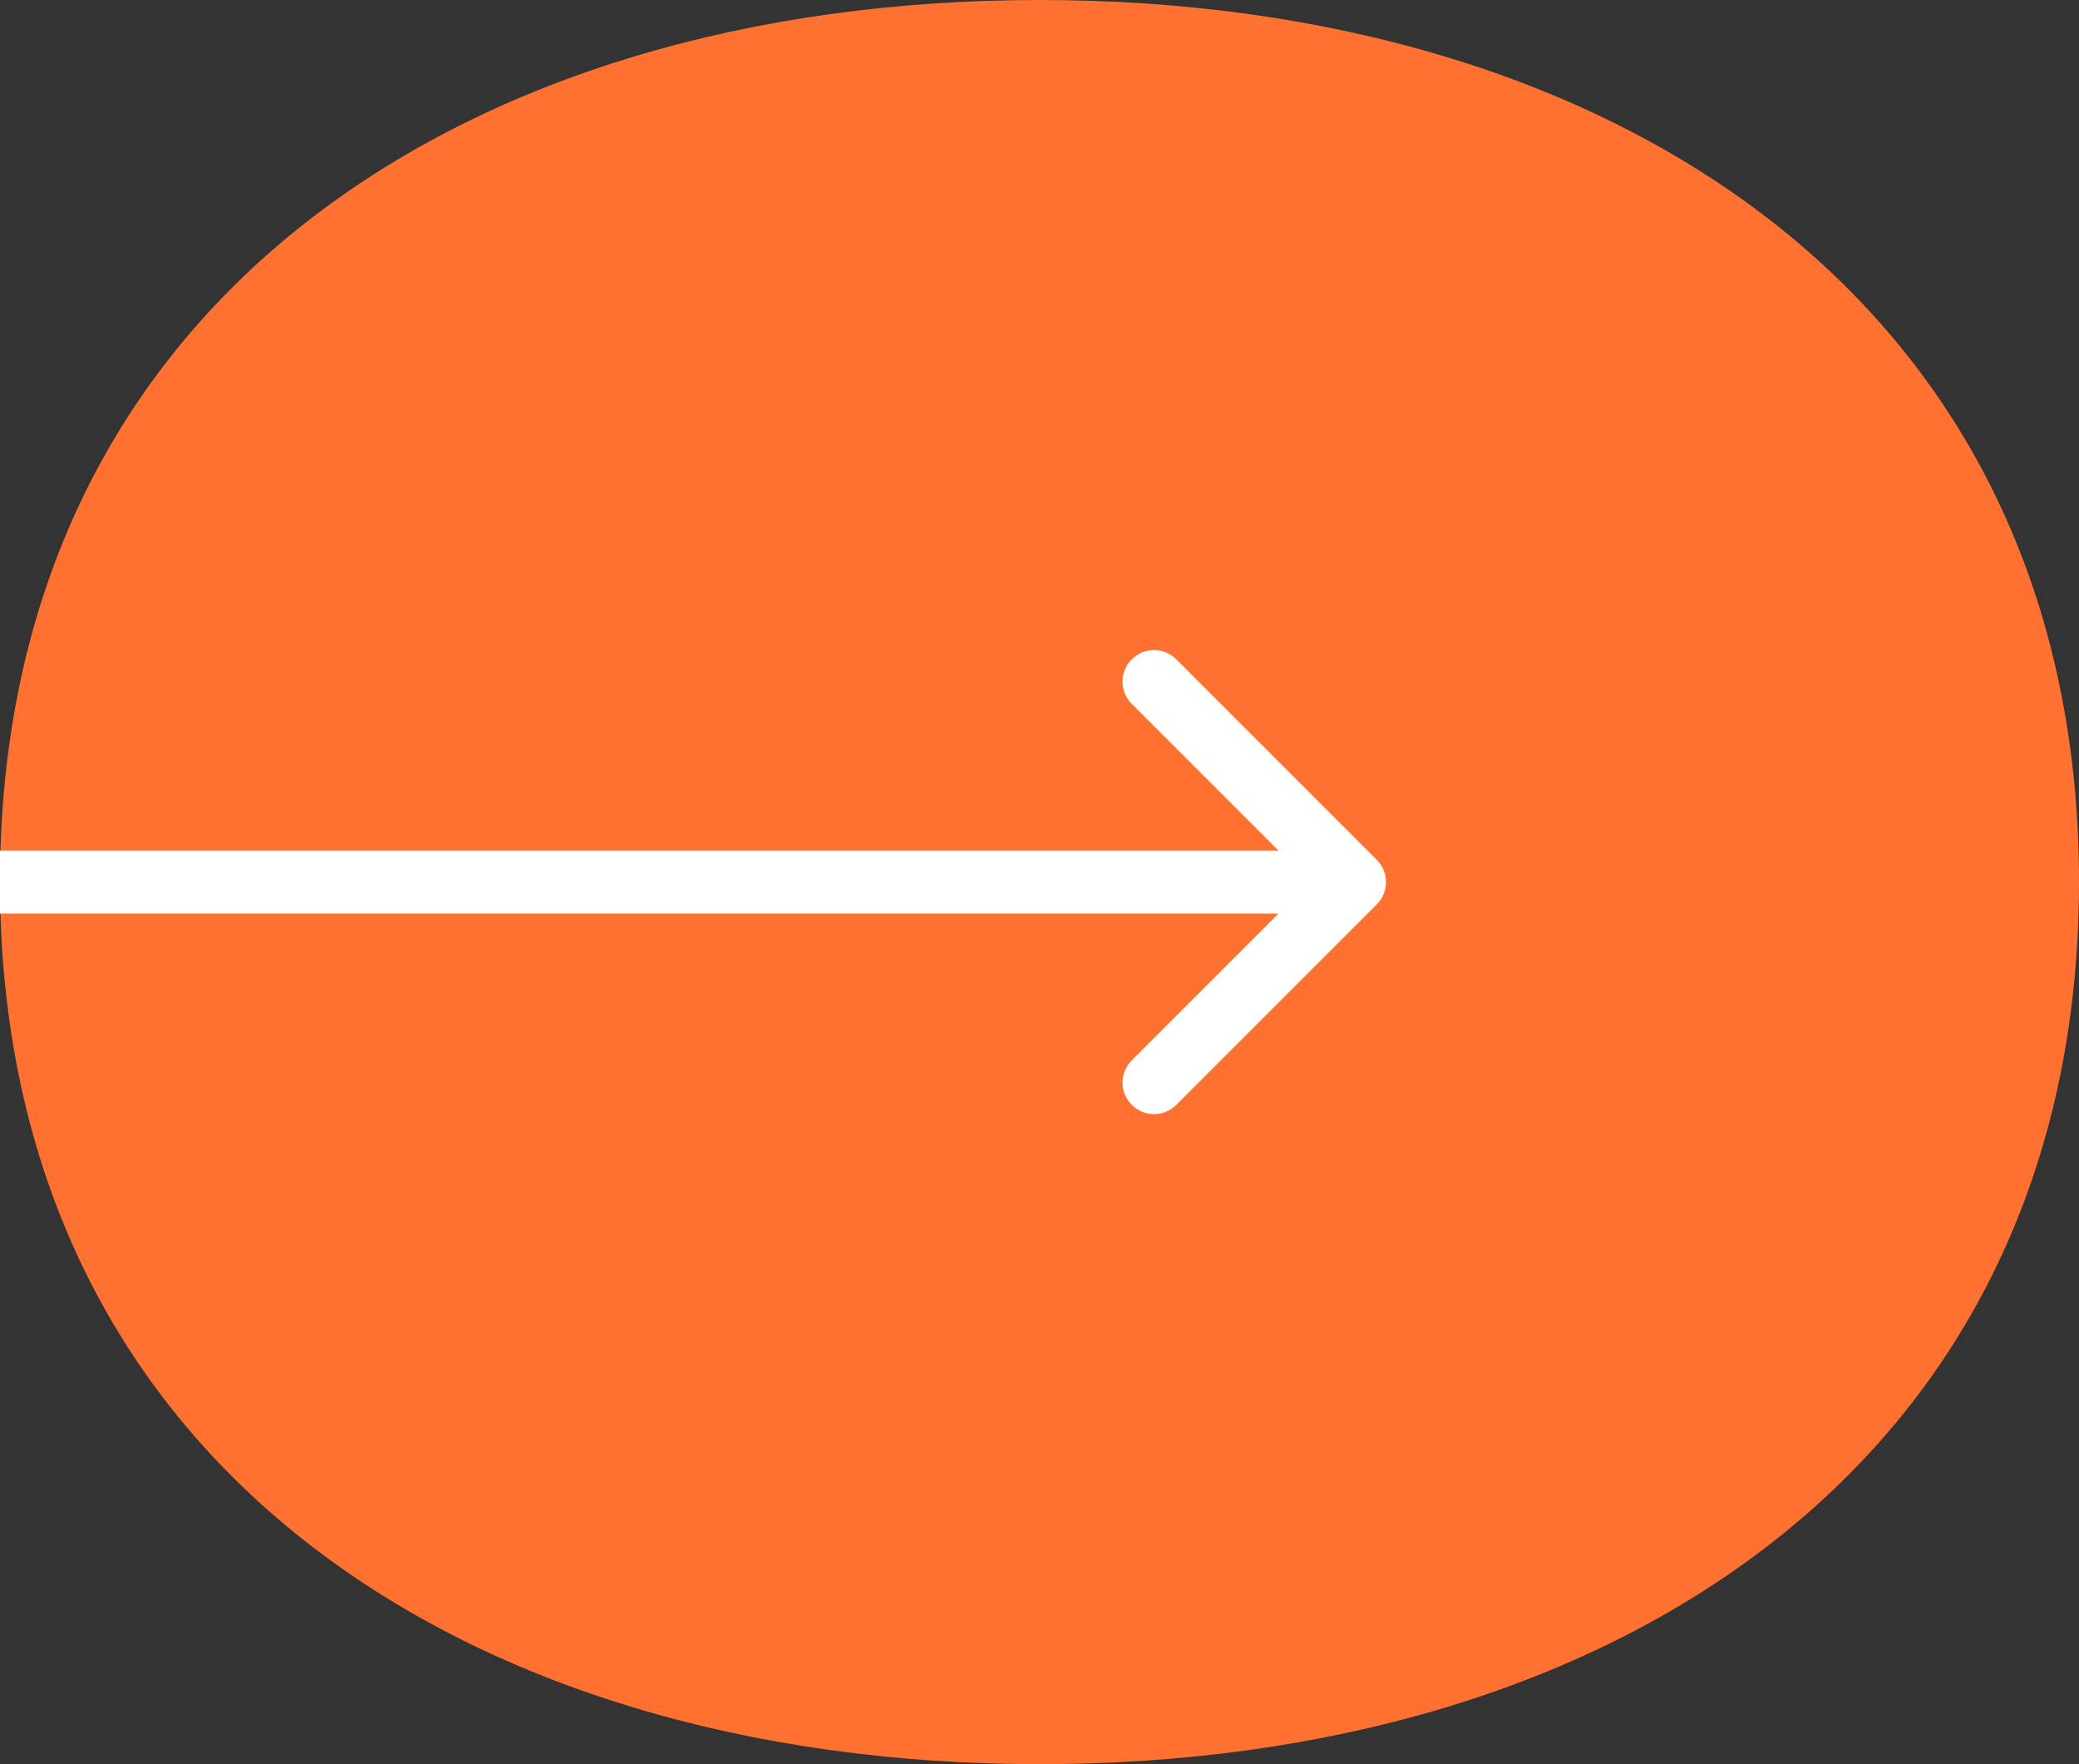
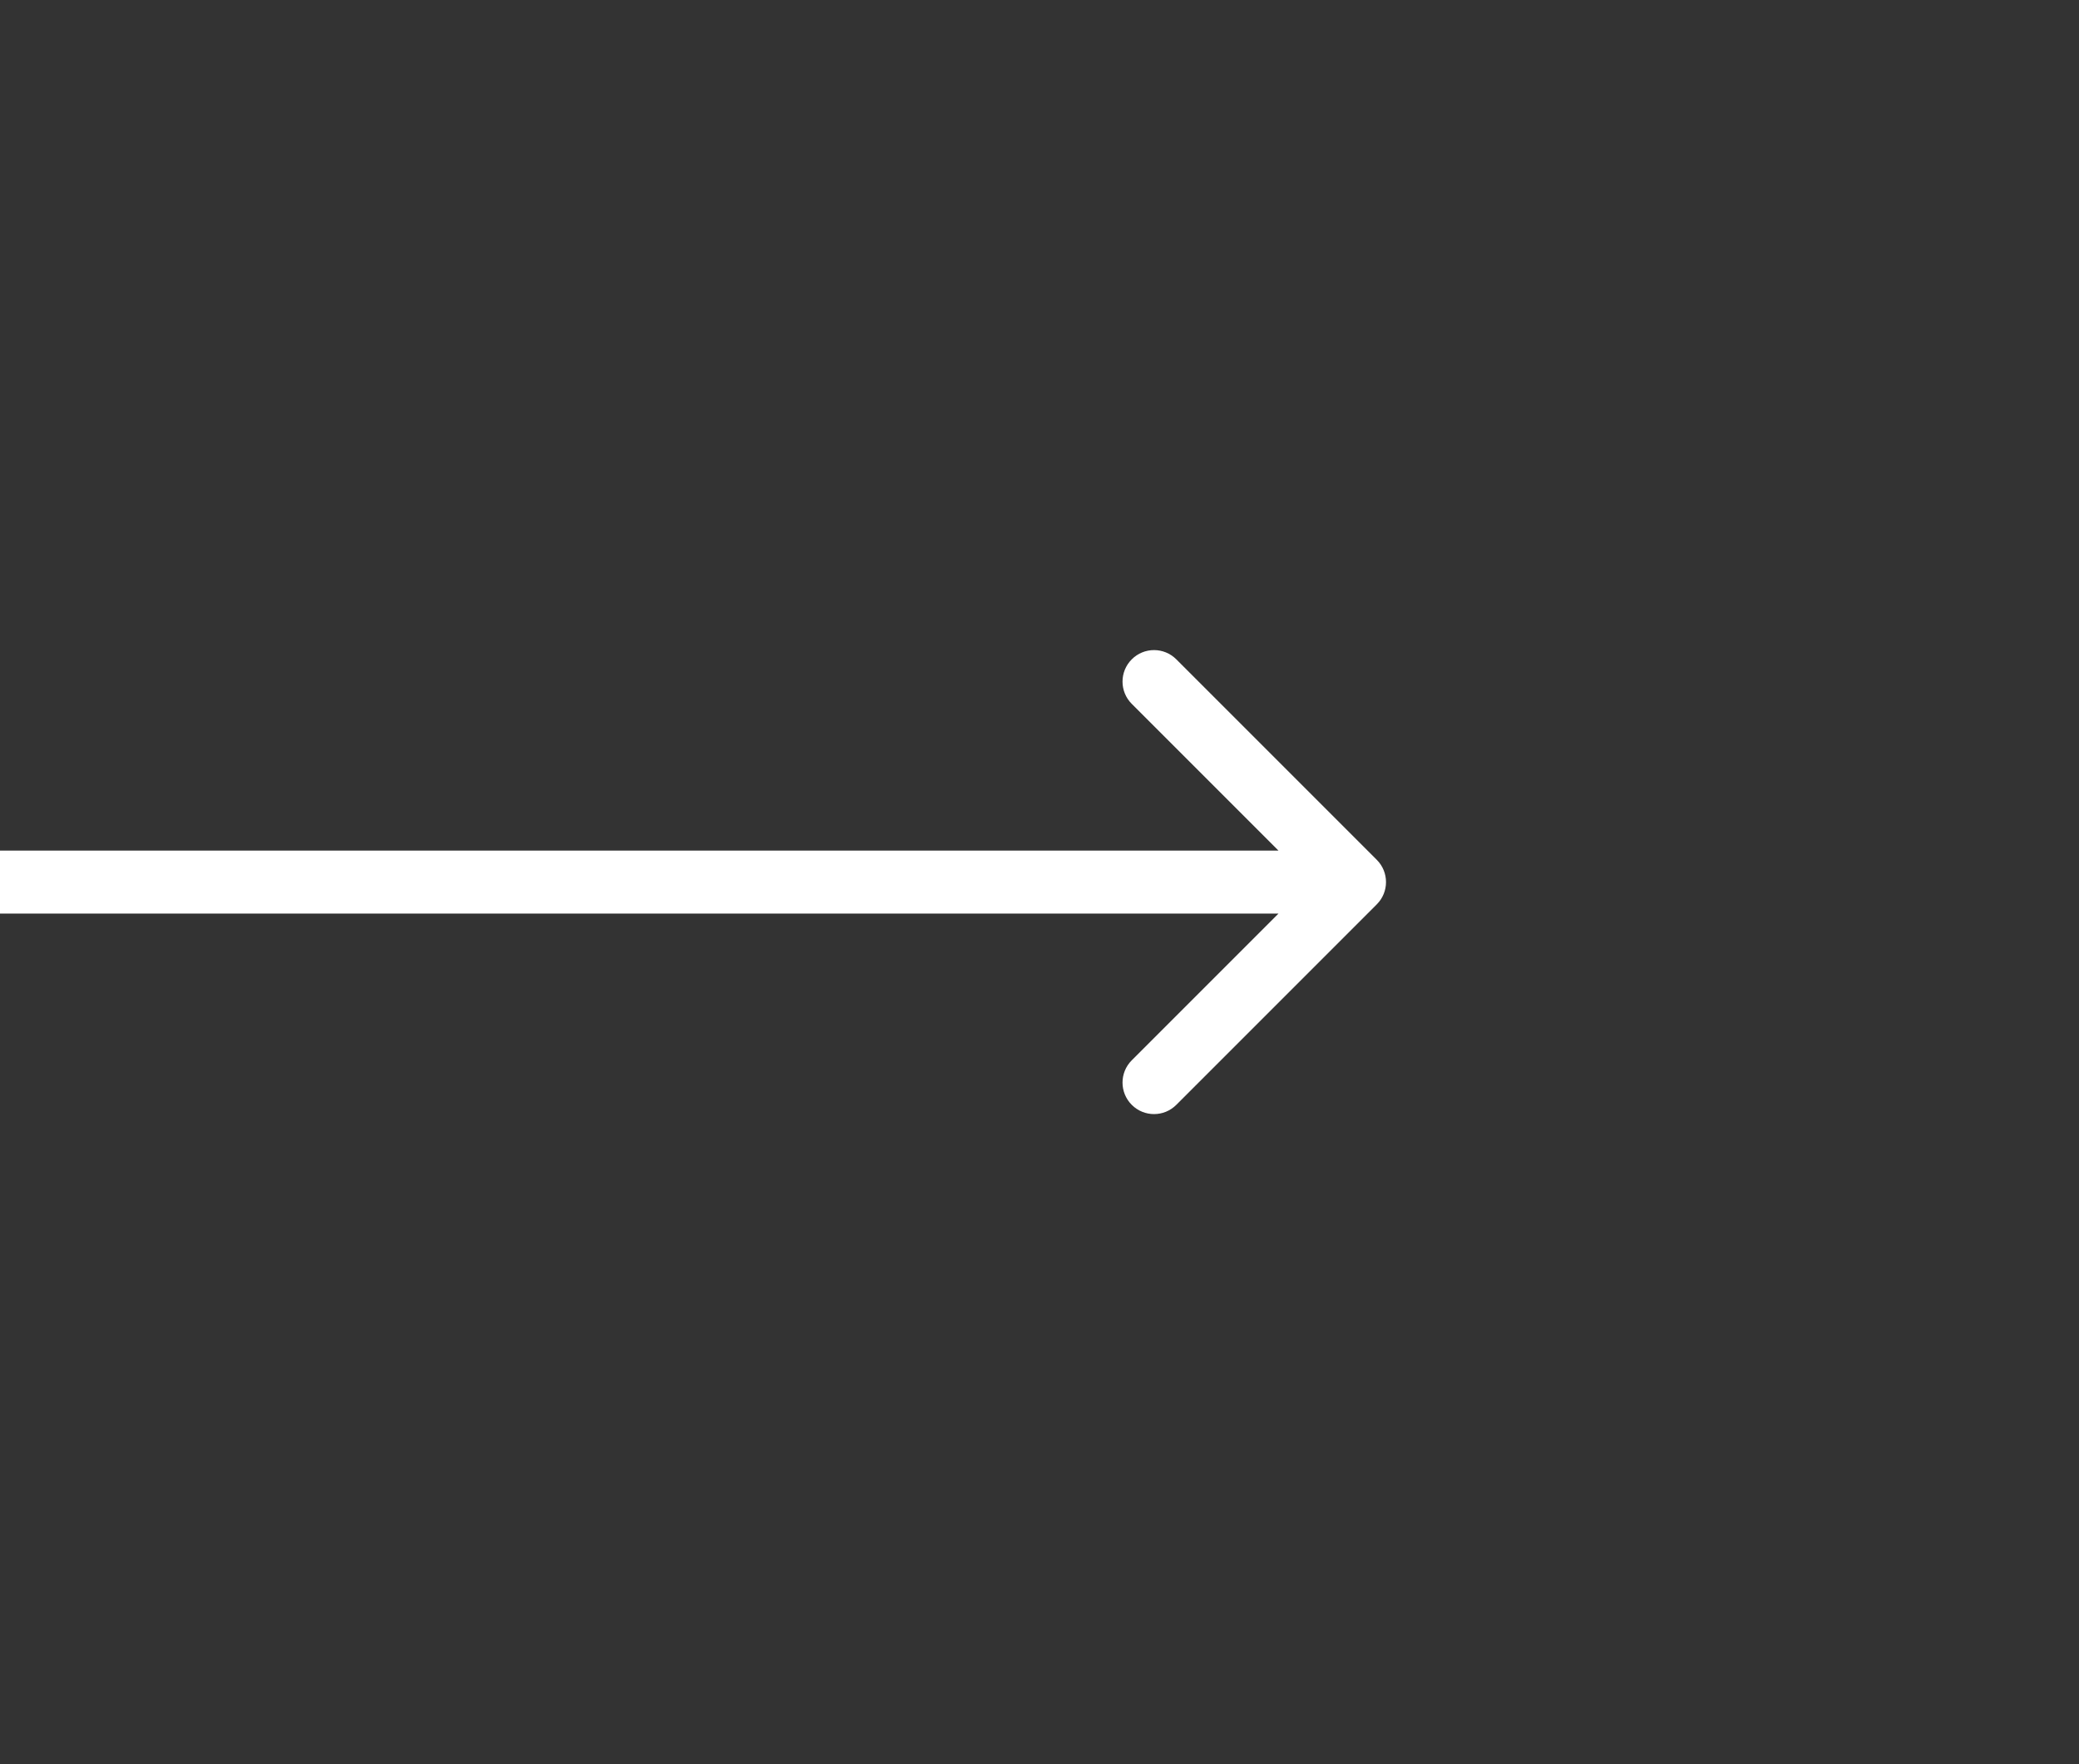
<svg xmlns="http://www.w3.org/2000/svg" width="66" height="56" viewBox="0 0 66 56" fill="none">
  <rect x="0" y="0" width="66" height="56" fill="#333333" stroke="none" />
-   <path d="M66 28C66 46.41 51.225 56 33 56C14.775 56 0 46.41 0 28C0 9.591 14.775 0 33 0C51.225 0 66 9.591 66 28Z" fill="#FE7130" />
  <path d="M43.707 28.707C44.098 28.317 44.098 27.683 43.707 27.293L37.343 20.929C36.953 20.538 36.319 20.538 35.929 20.929C35.538 21.32 35.538 21.953 35.929 22.343L41.586 28L35.929 33.657C35.538 34.047 35.538 34.681 35.929 35.071C36.319 35.462 36.953 35.462 37.343 35.071L43.707 28.707ZM0 28V29H43V28V27H0V28Z" fill="white" />
</svg>